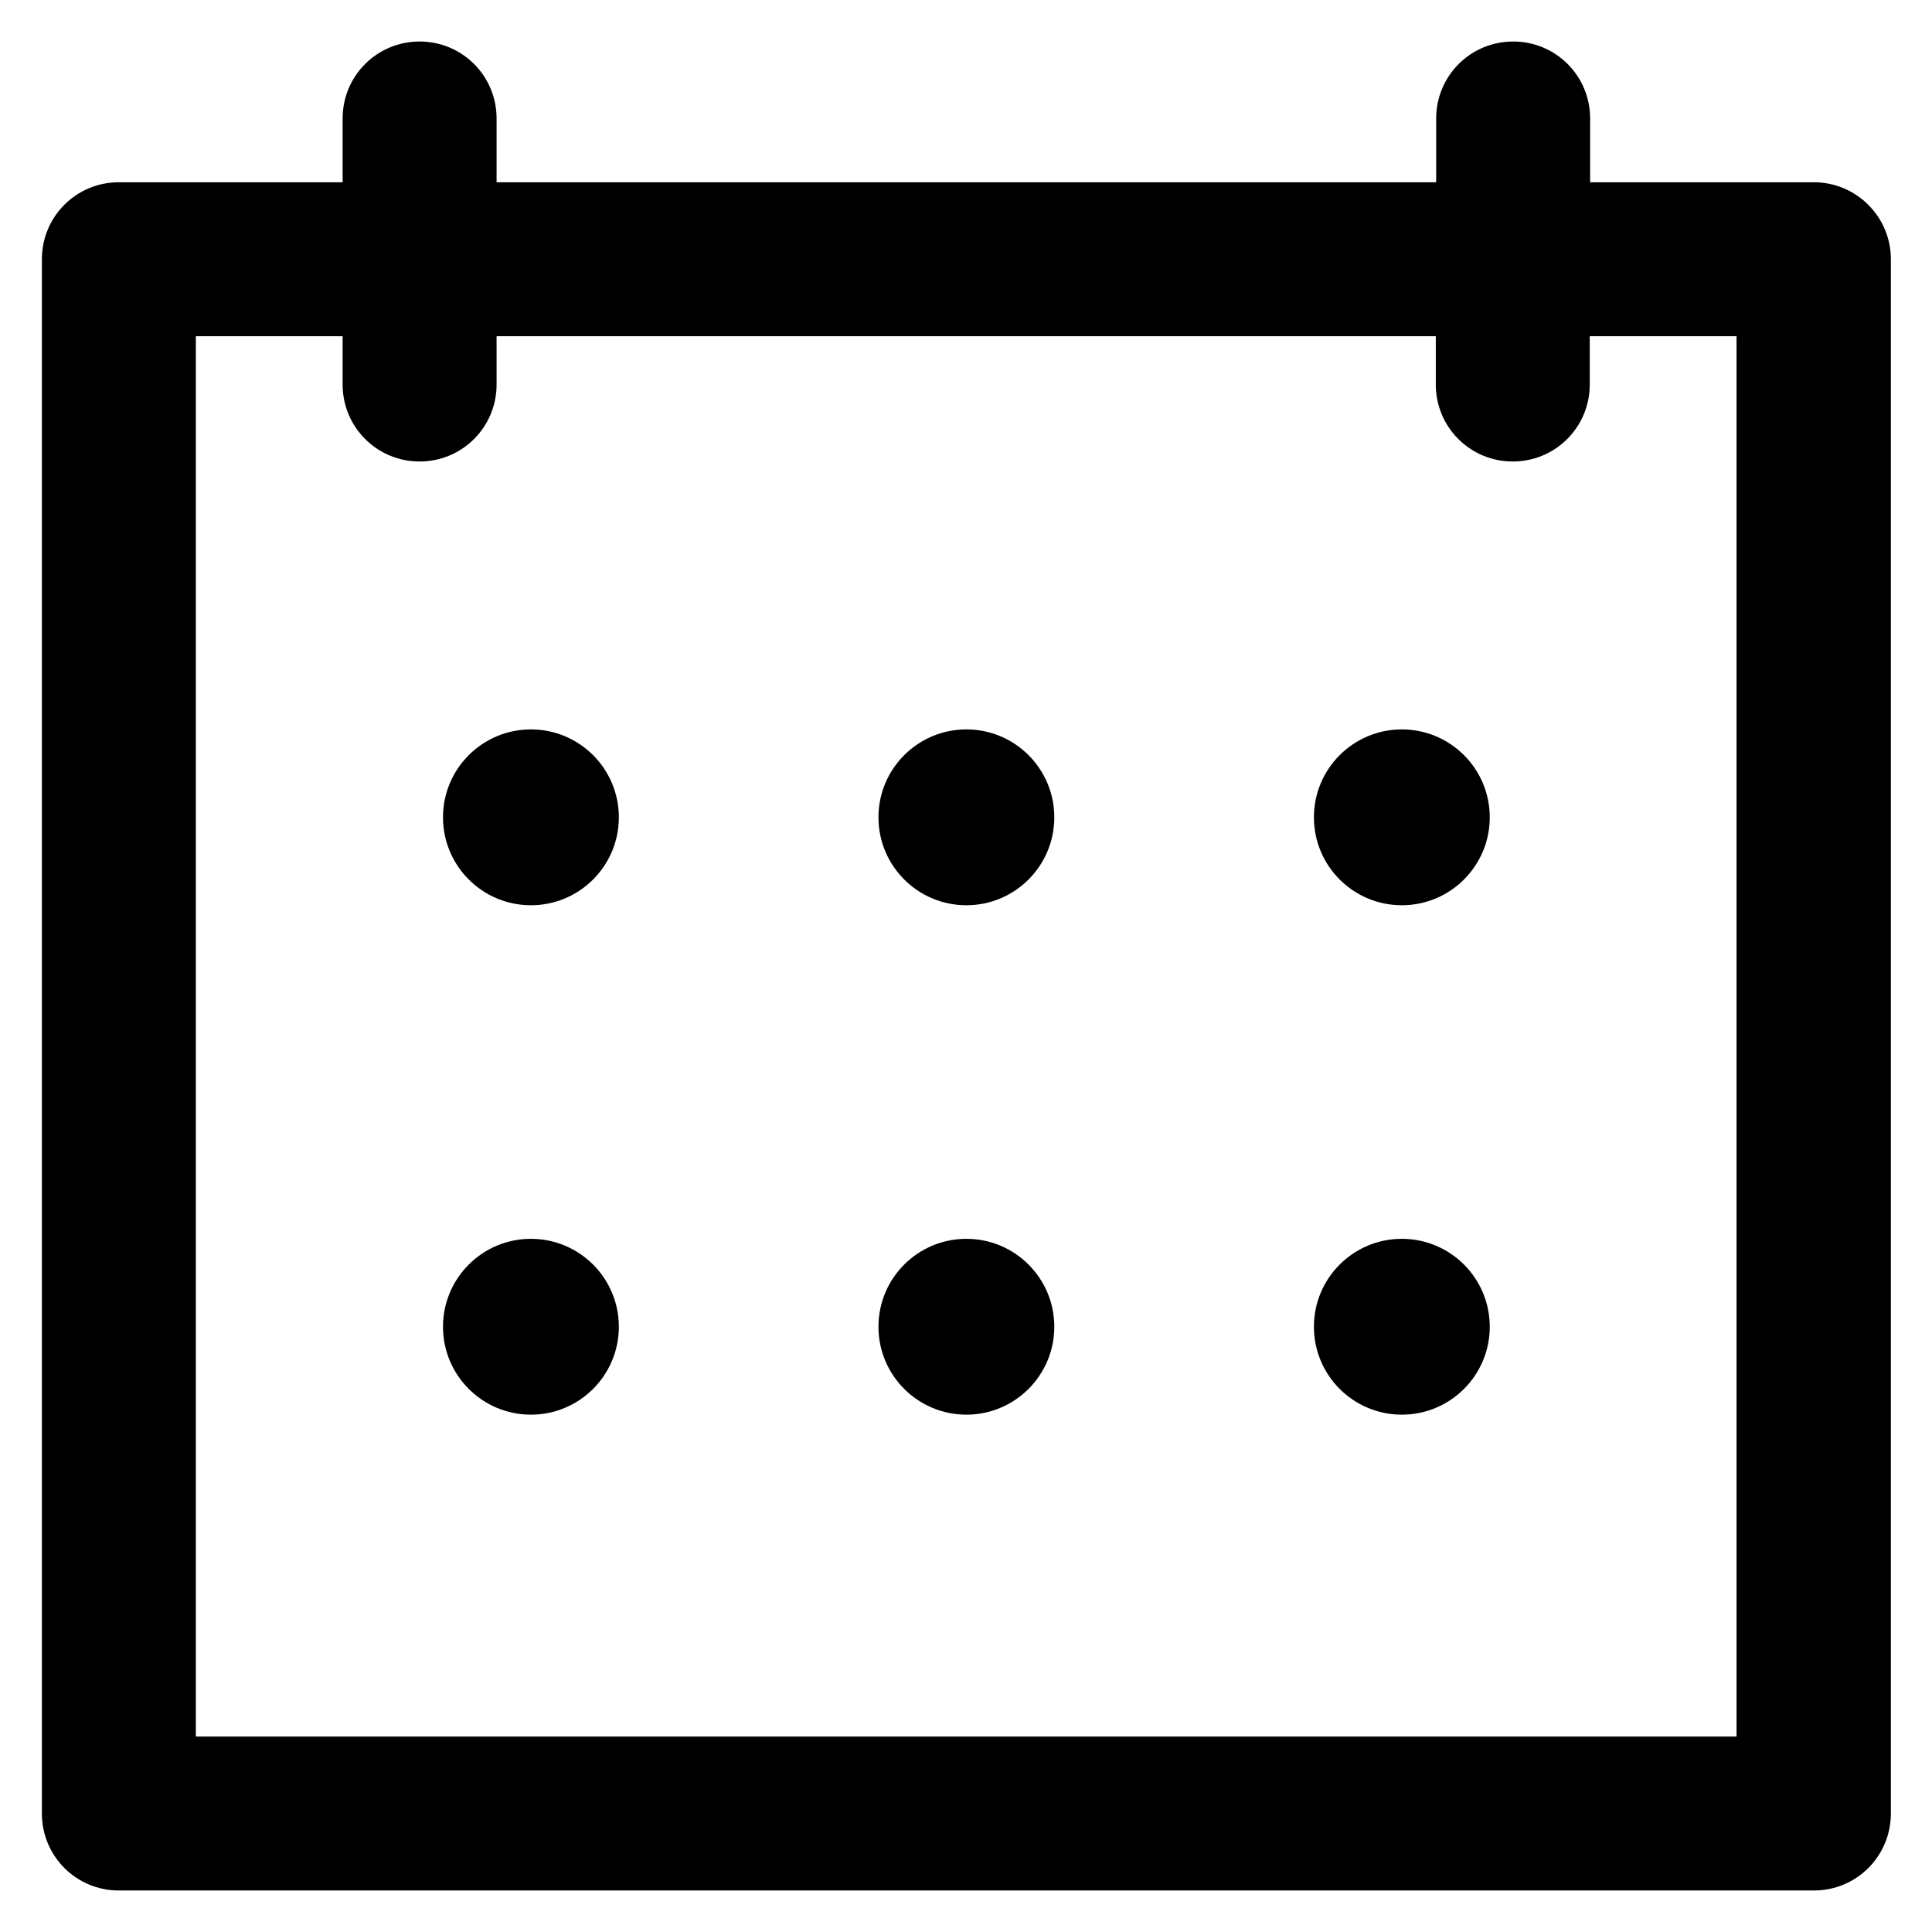
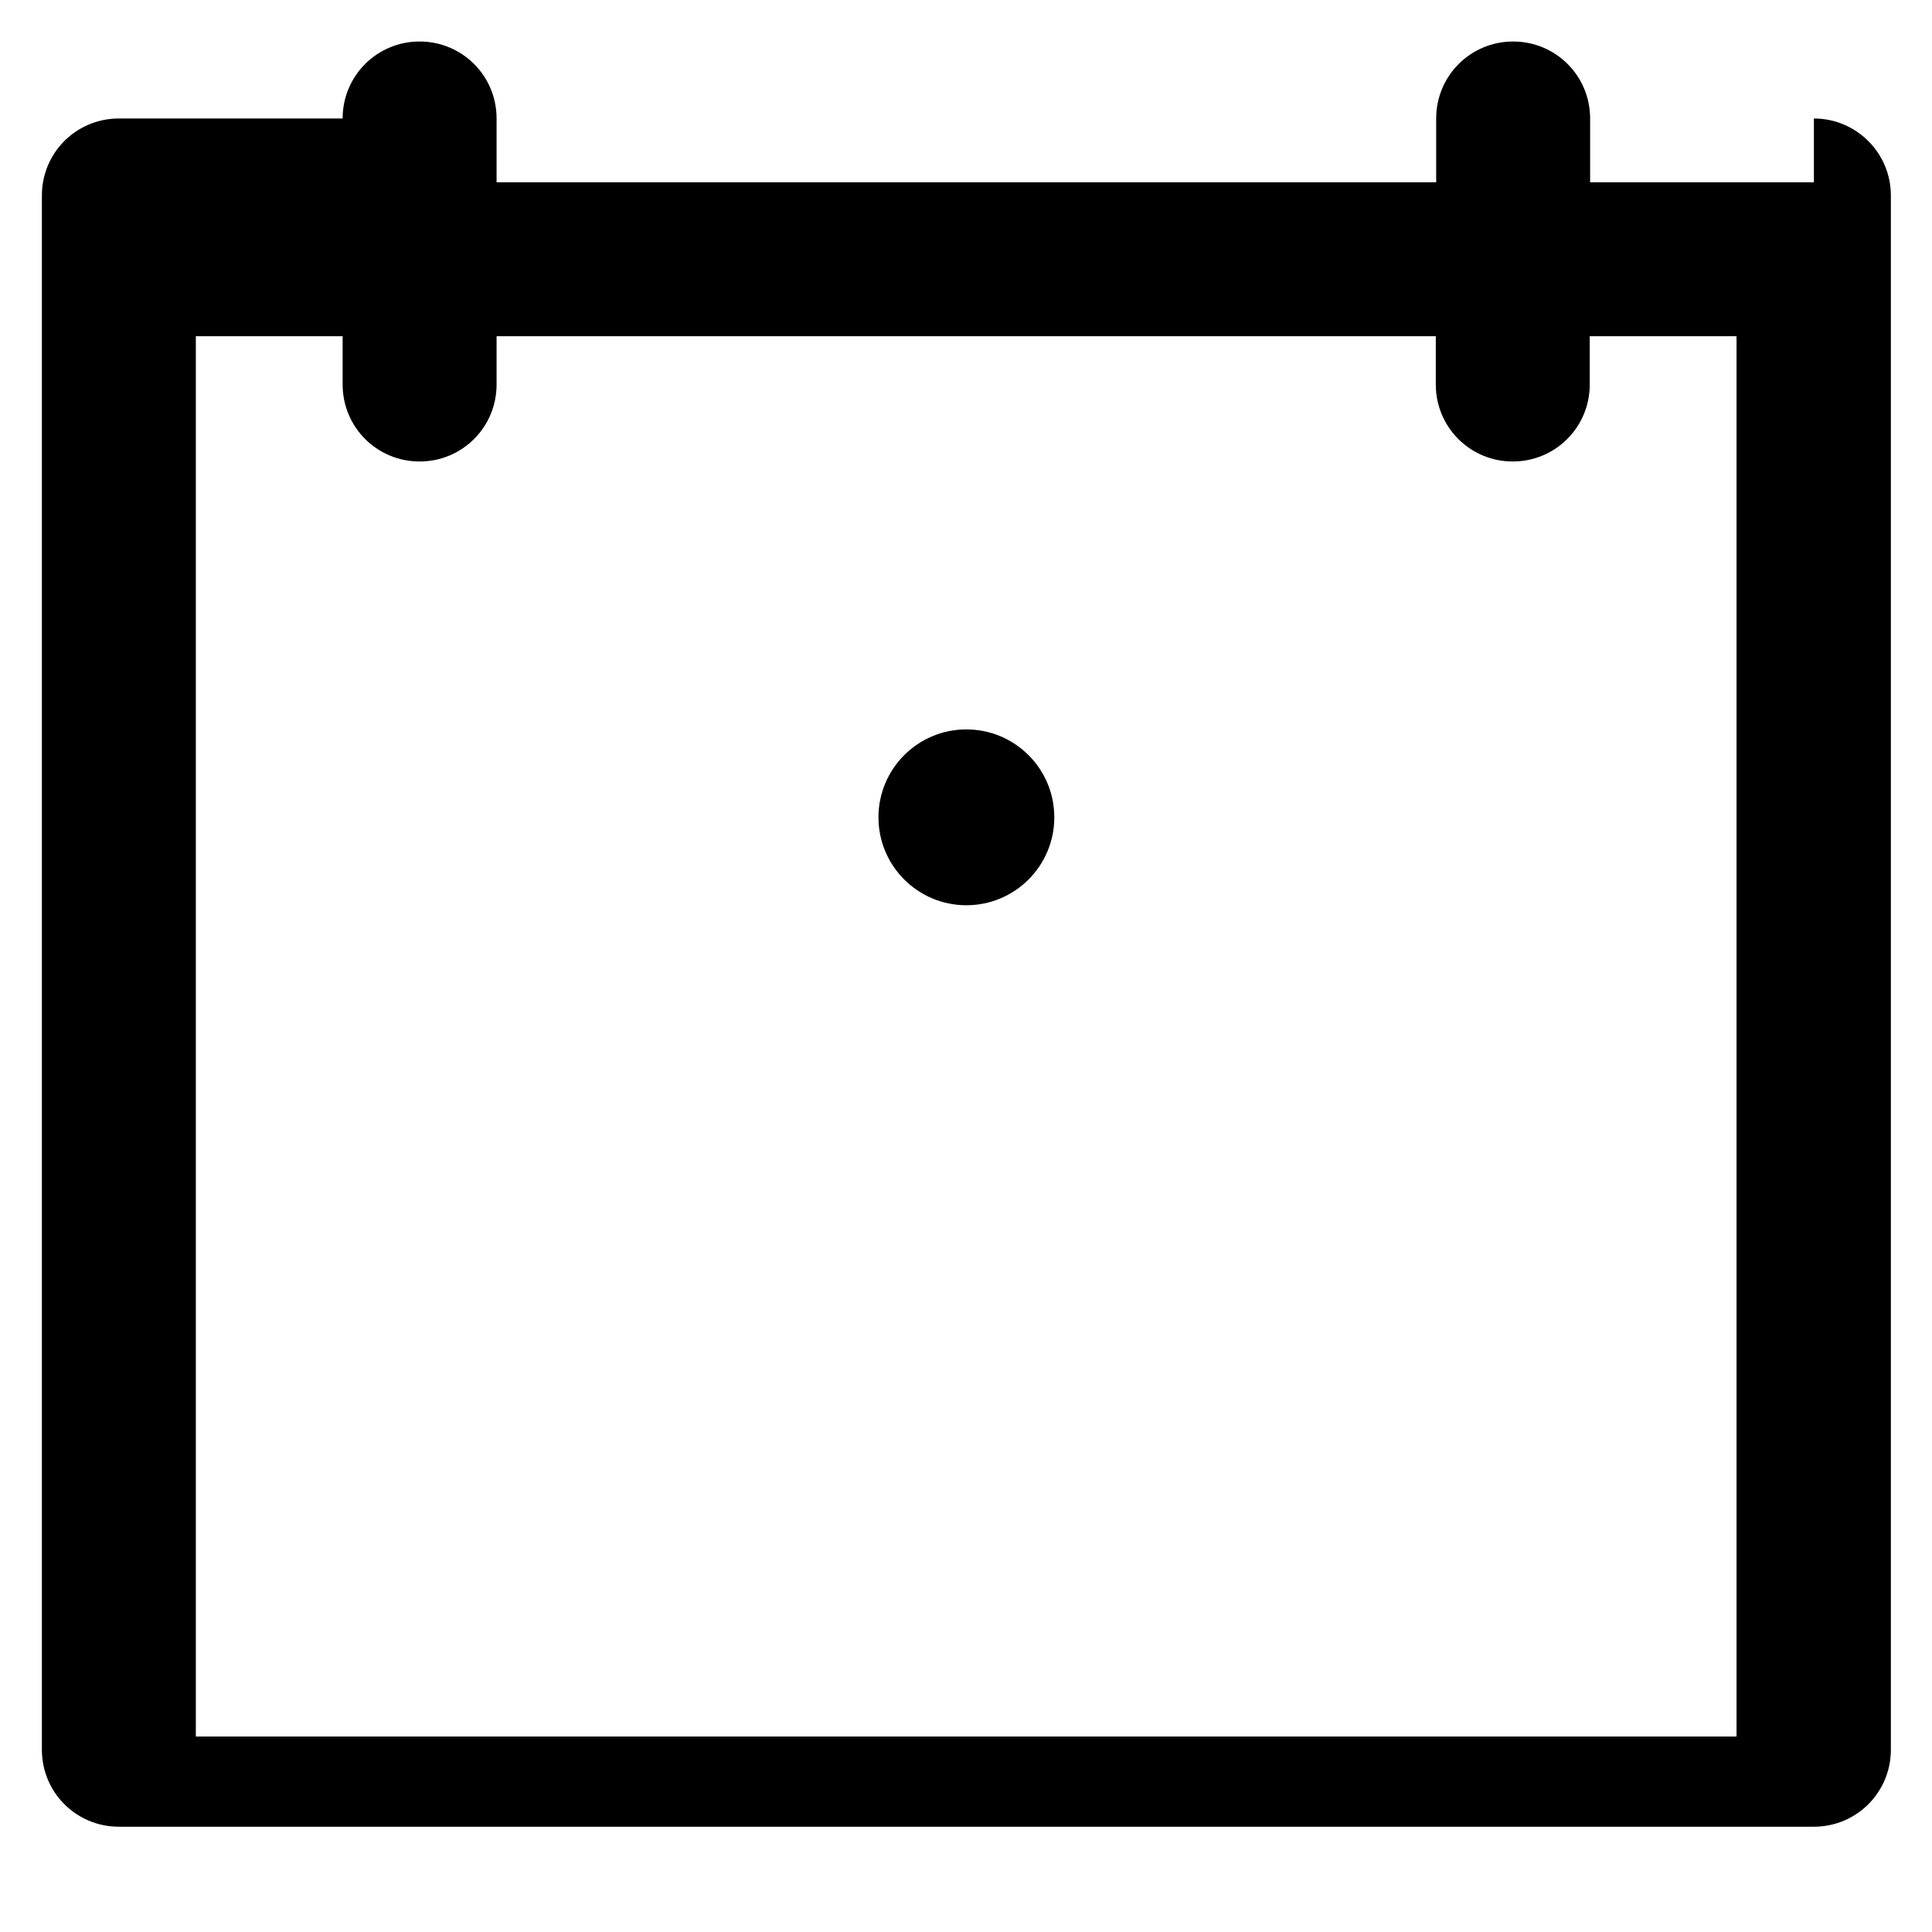
<svg xmlns="http://www.w3.org/2000/svg" fill="#000000" height="800px" width="800px" version="1.1" viewBox="0 0 512 512" enable-background="new 0 0 512 512">
  <g>
    <g>
      <g>
-         <path d="m480.7,48.3h-59.3v-16.9c0-11.3-9.1-20.4-20.4-20.4-11.3,0-20.4,9.1-20.4,20.4v16.9h-249v-16.9c0-11.3-9.1-20.4-20.4-20.4-11.3,0-20.4,9.1-20.4,20.4v16.9h-59.3c-11.3,0-20.4,9.1-20.4,20.4v411.9c0,11.3 9.1,20.4 20.4,20.4h449.2c11.3,0 20.4-9.1 20.4-20.4v-411.9c5.68434e-14-11.3-9.2-20.4-20.4-20.4zm-20.5,411.9h-408.3v-371.1h38.9v12.8c0,11.3 9.1,20.4 20.4,20.4 11.3,0 20.4-9.1 20.4-20.4v-12.8h248.9v12.8c0,11.3 9.1,20.4 20.4,20.4 11.3,0 20.4-9.1 20.4-20.4v-12.8h38.9v371.1z" />
-         <circle cx="140.7" cy="216.6" r="23.3" />
+         <path d="m480.7,48.3h-59.3v-16.9c0-11.3-9.1-20.4-20.4-20.4-11.3,0-20.4,9.1-20.4,20.4v16.9h-249v-16.9c0-11.3-9.1-20.4-20.4-20.4-11.3,0-20.4,9.1-20.4,20.4h-59.3c-11.3,0-20.4,9.1-20.4,20.4v411.9c0,11.3 9.1,20.4 20.4,20.4h449.2c11.3,0 20.4-9.1 20.4-20.4v-411.9c5.68434e-14-11.3-9.2-20.4-20.4-20.4zm-20.5,411.9h-408.3v-371.1h38.9v12.8c0,11.3 9.1,20.4 20.4,20.4 11.3,0 20.4-9.1 20.4-20.4v-12.8h248.9v12.8c0,11.3 9.1,20.4 20.4,20.4 11.3,0 20.4-9.1 20.4-20.4v-12.8h38.9v371.1z" />
        <circle cx="256.1" cy="216.6" r="23.3" />
-         <circle cx="371.5" cy="216.6" r="23.3" />
-         <circle cx="140.7" cy="351.6" r="23.3" />
-         <circle cx="256.1" cy="351.6" r="23.3" />
-         <circle cx="371.5" cy="351.6" r="23.3" />
      </g>
    </g>
  </g>
</svg>